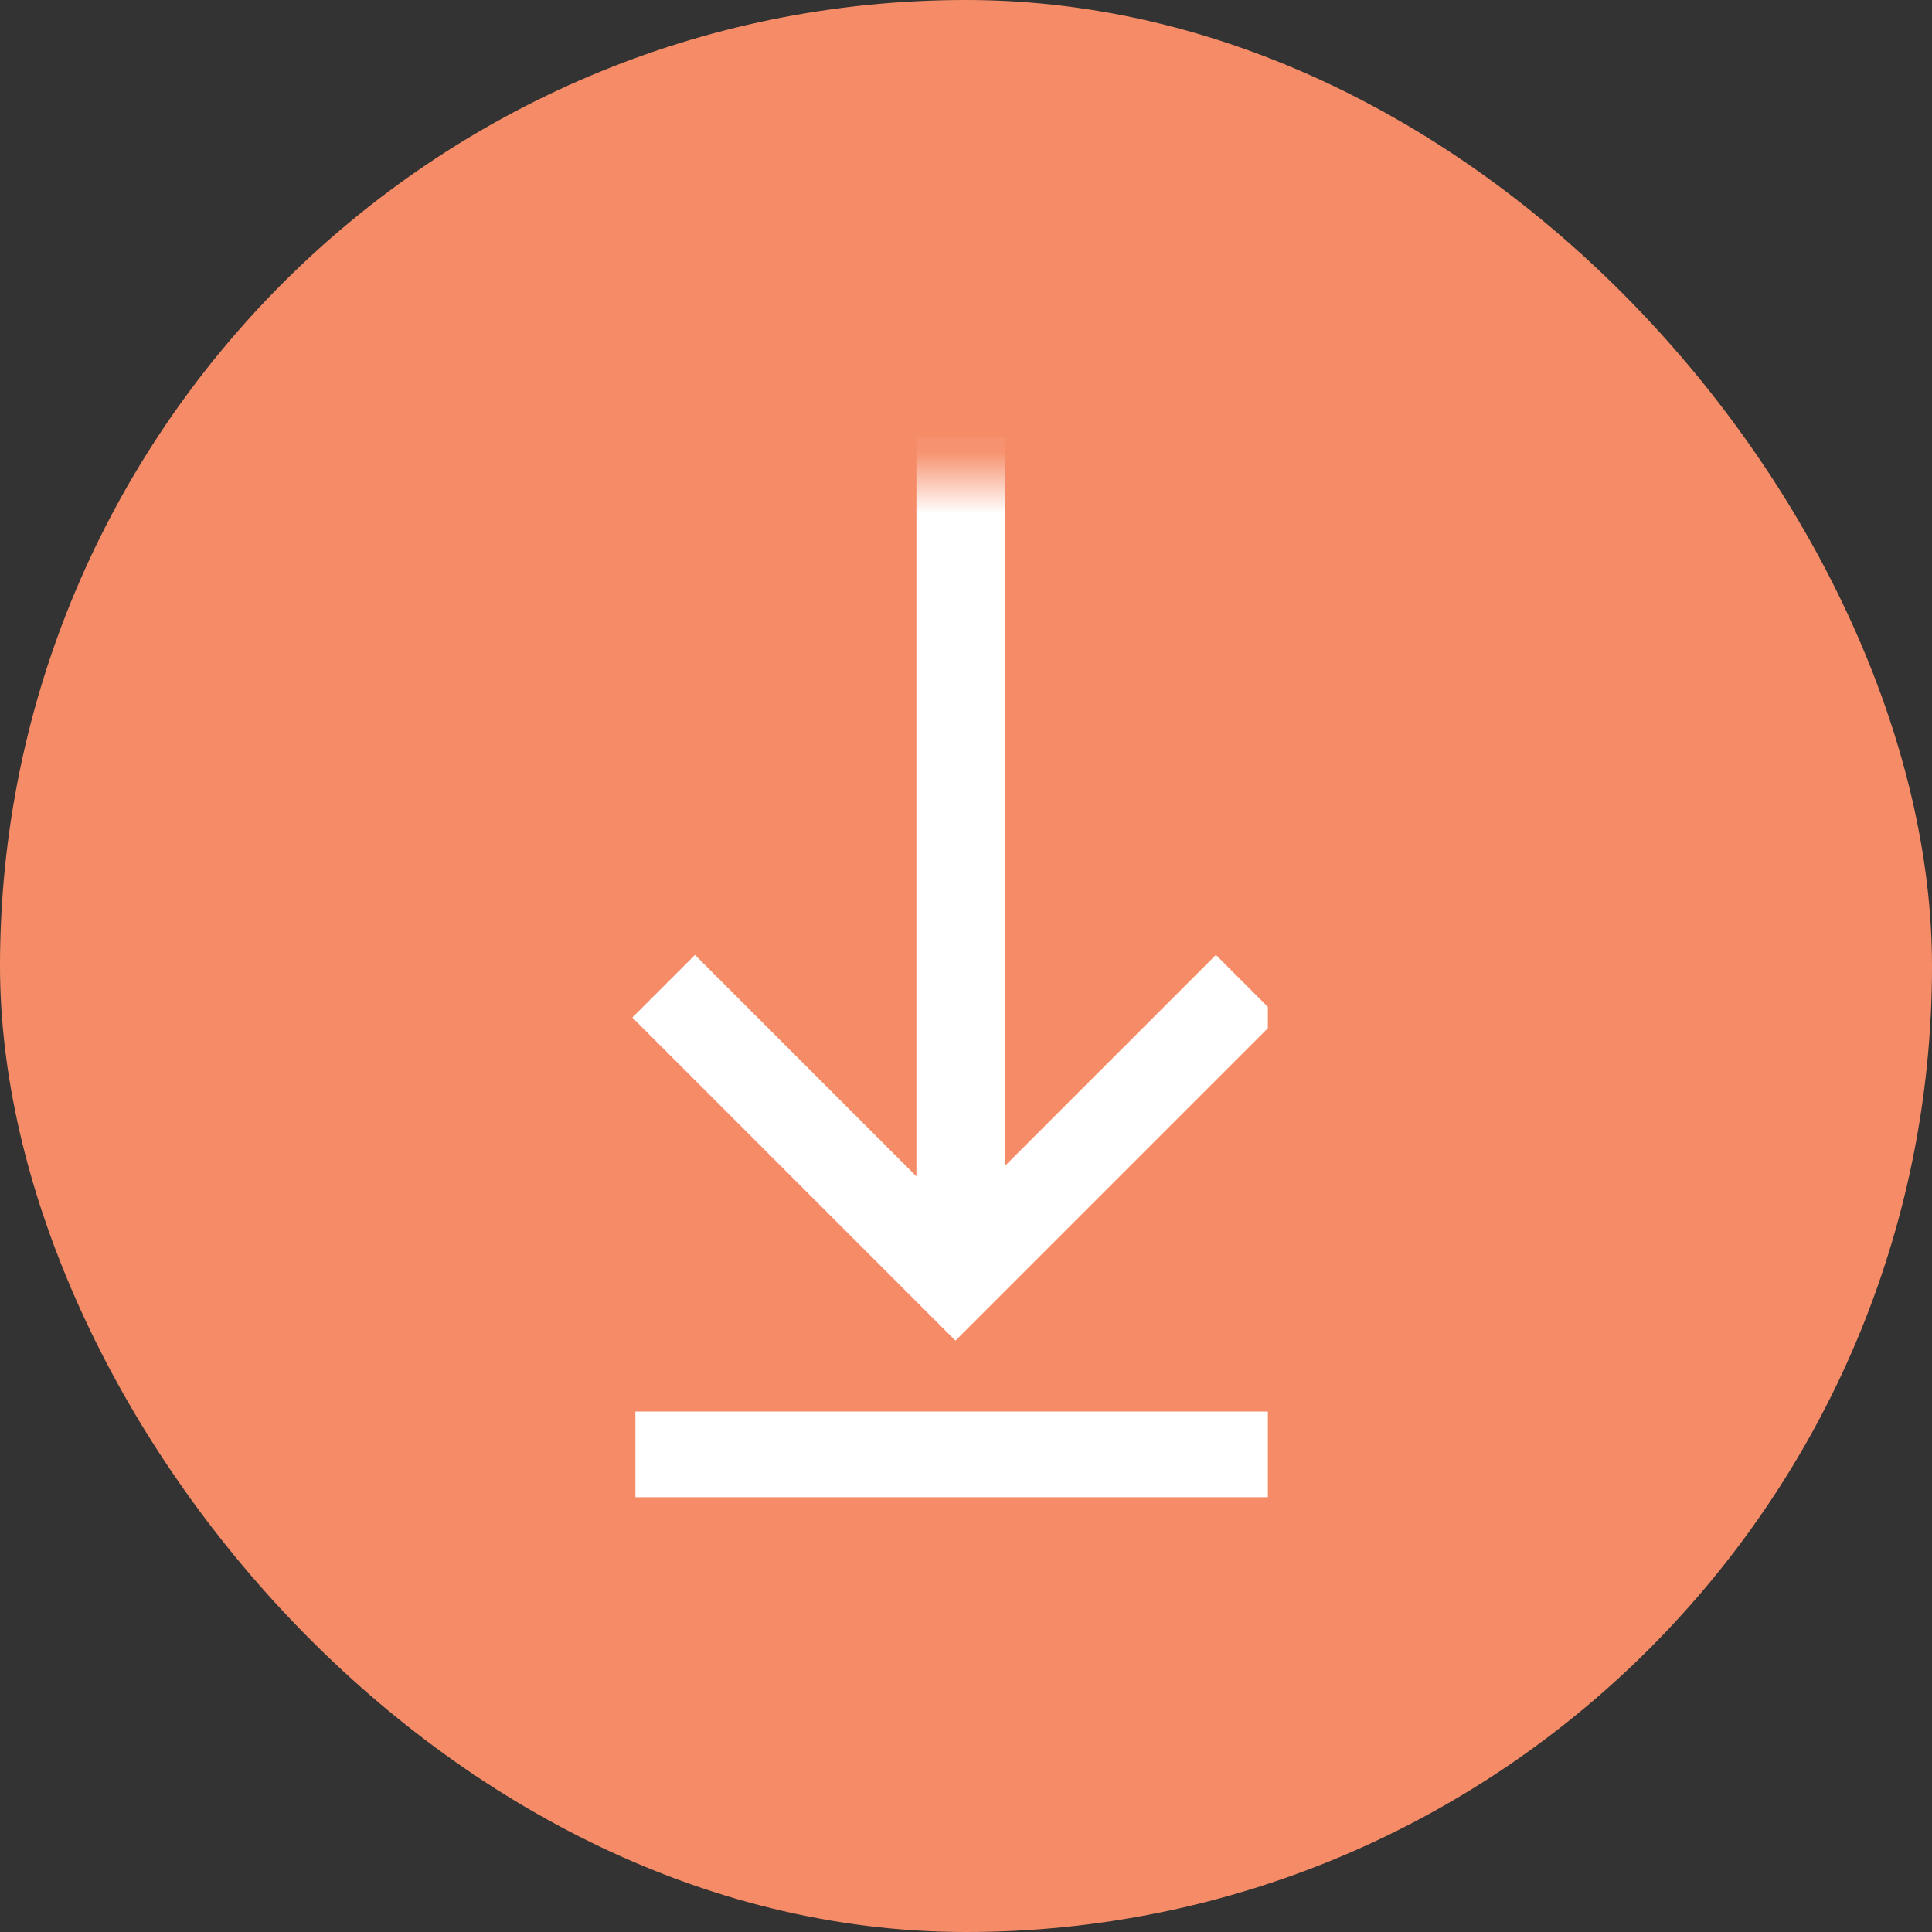
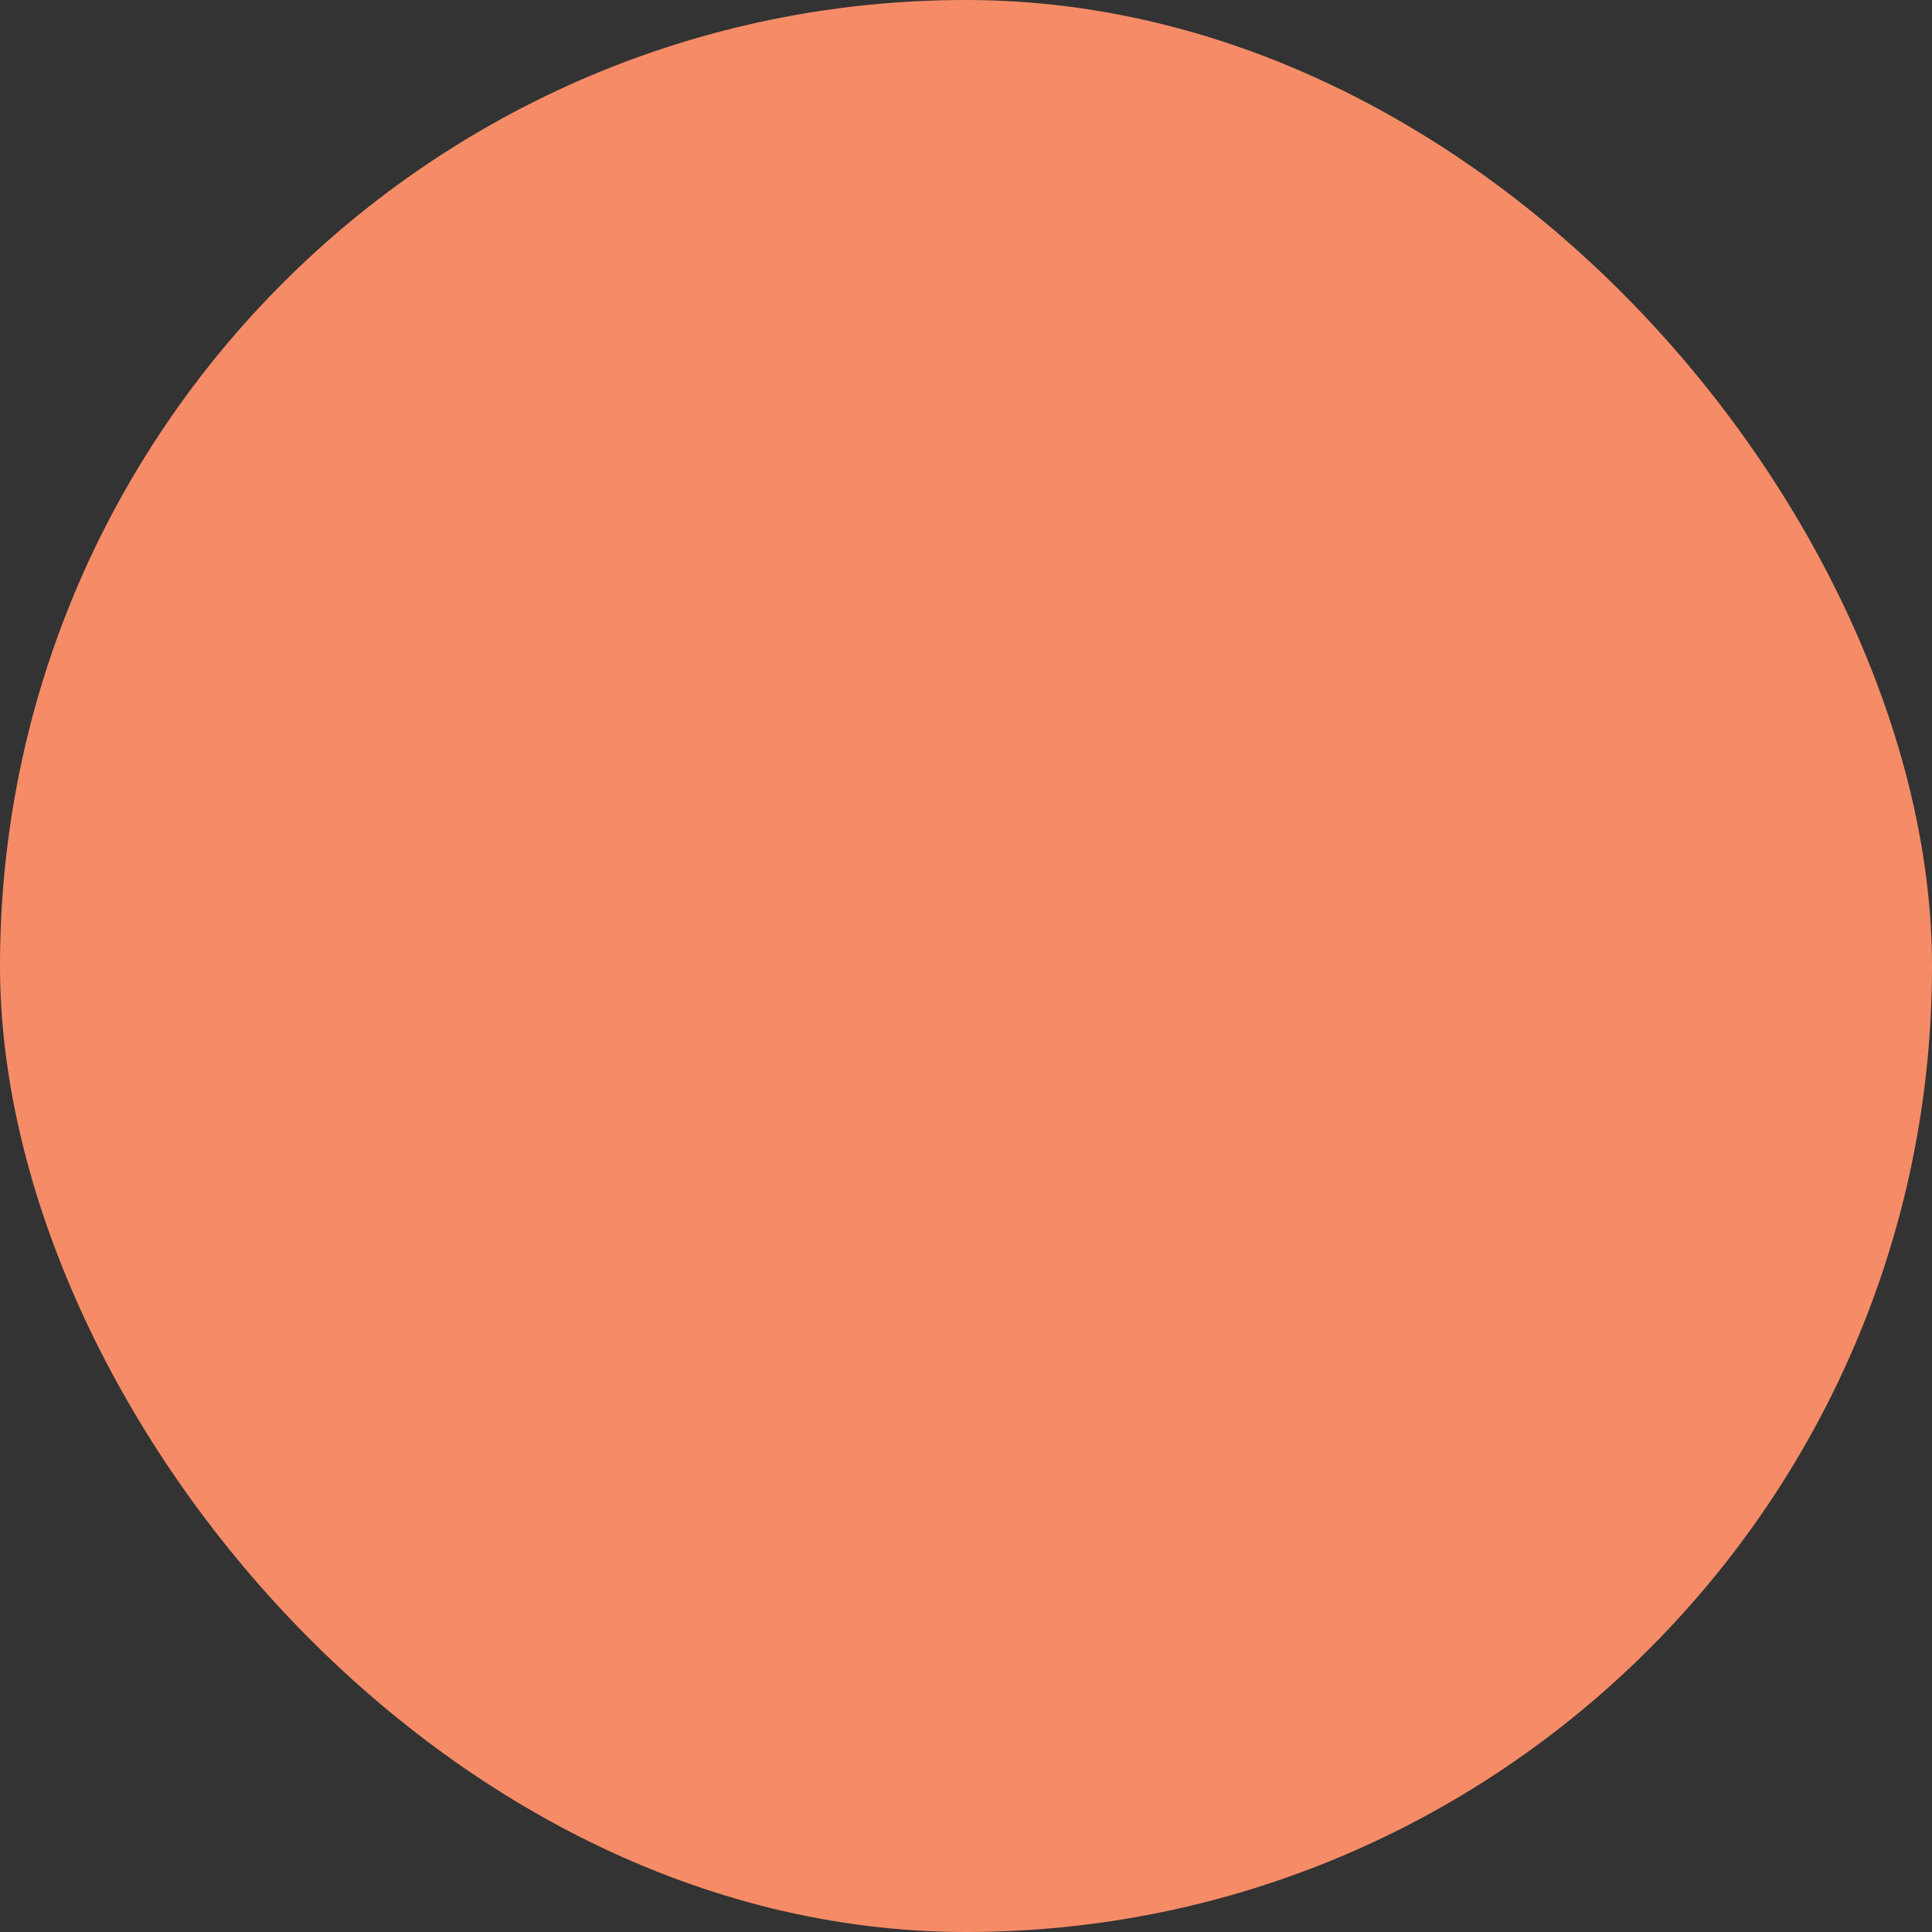
<svg xmlns="http://www.w3.org/2000/svg" width="32" height="32" viewBox="0 0 32 32" fill="none">
  <rect x="0" y="0" width="32" height="32" fill="#333333" stroke="none" />
  <rect width="32" height="32" rx="16" fill="#F68C67" />
  <g clip-path="url(#clip0_9174_75769)">
-     <path d="M11.511 16.854L15.825 21.168L20.139 16.854" stroke="white" stroke-width="1.467" stroke-miterlimit="10" stroke-linecap="square" />
    <mask id="mask0_9174_75769" style="mask-type:luminance" maskUnits="userSpaceOnUse" x="10" y="7" width="12" height="16">
-       <path d="M10 7.935H21.733V22.602H10V7.935Z" fill="white" />
-     </mask>
+       </mask>
    <g mask="url(#mask0_9174_75769)">
      <path d="M15.912 20.551V7.97" stroke="white" stroke-width="1.467" stroke-miterlimit="10" stroke-linecap="square" stroke-linejoin="round" />
    </g>
    <path d="M10.524 24.113L25.61 24.113" stroke="white" stroke-width="1.467" stroke-miterlimit="10" />
  </g>
  <defs>
    <clipPath id="clip0_9174_75769">
-       <rect width="11" height="17.6" fill="white" transform="translate(10 7.199)" />
-     </clipPath>
+       </clipPath>
  </defs>
</svg>